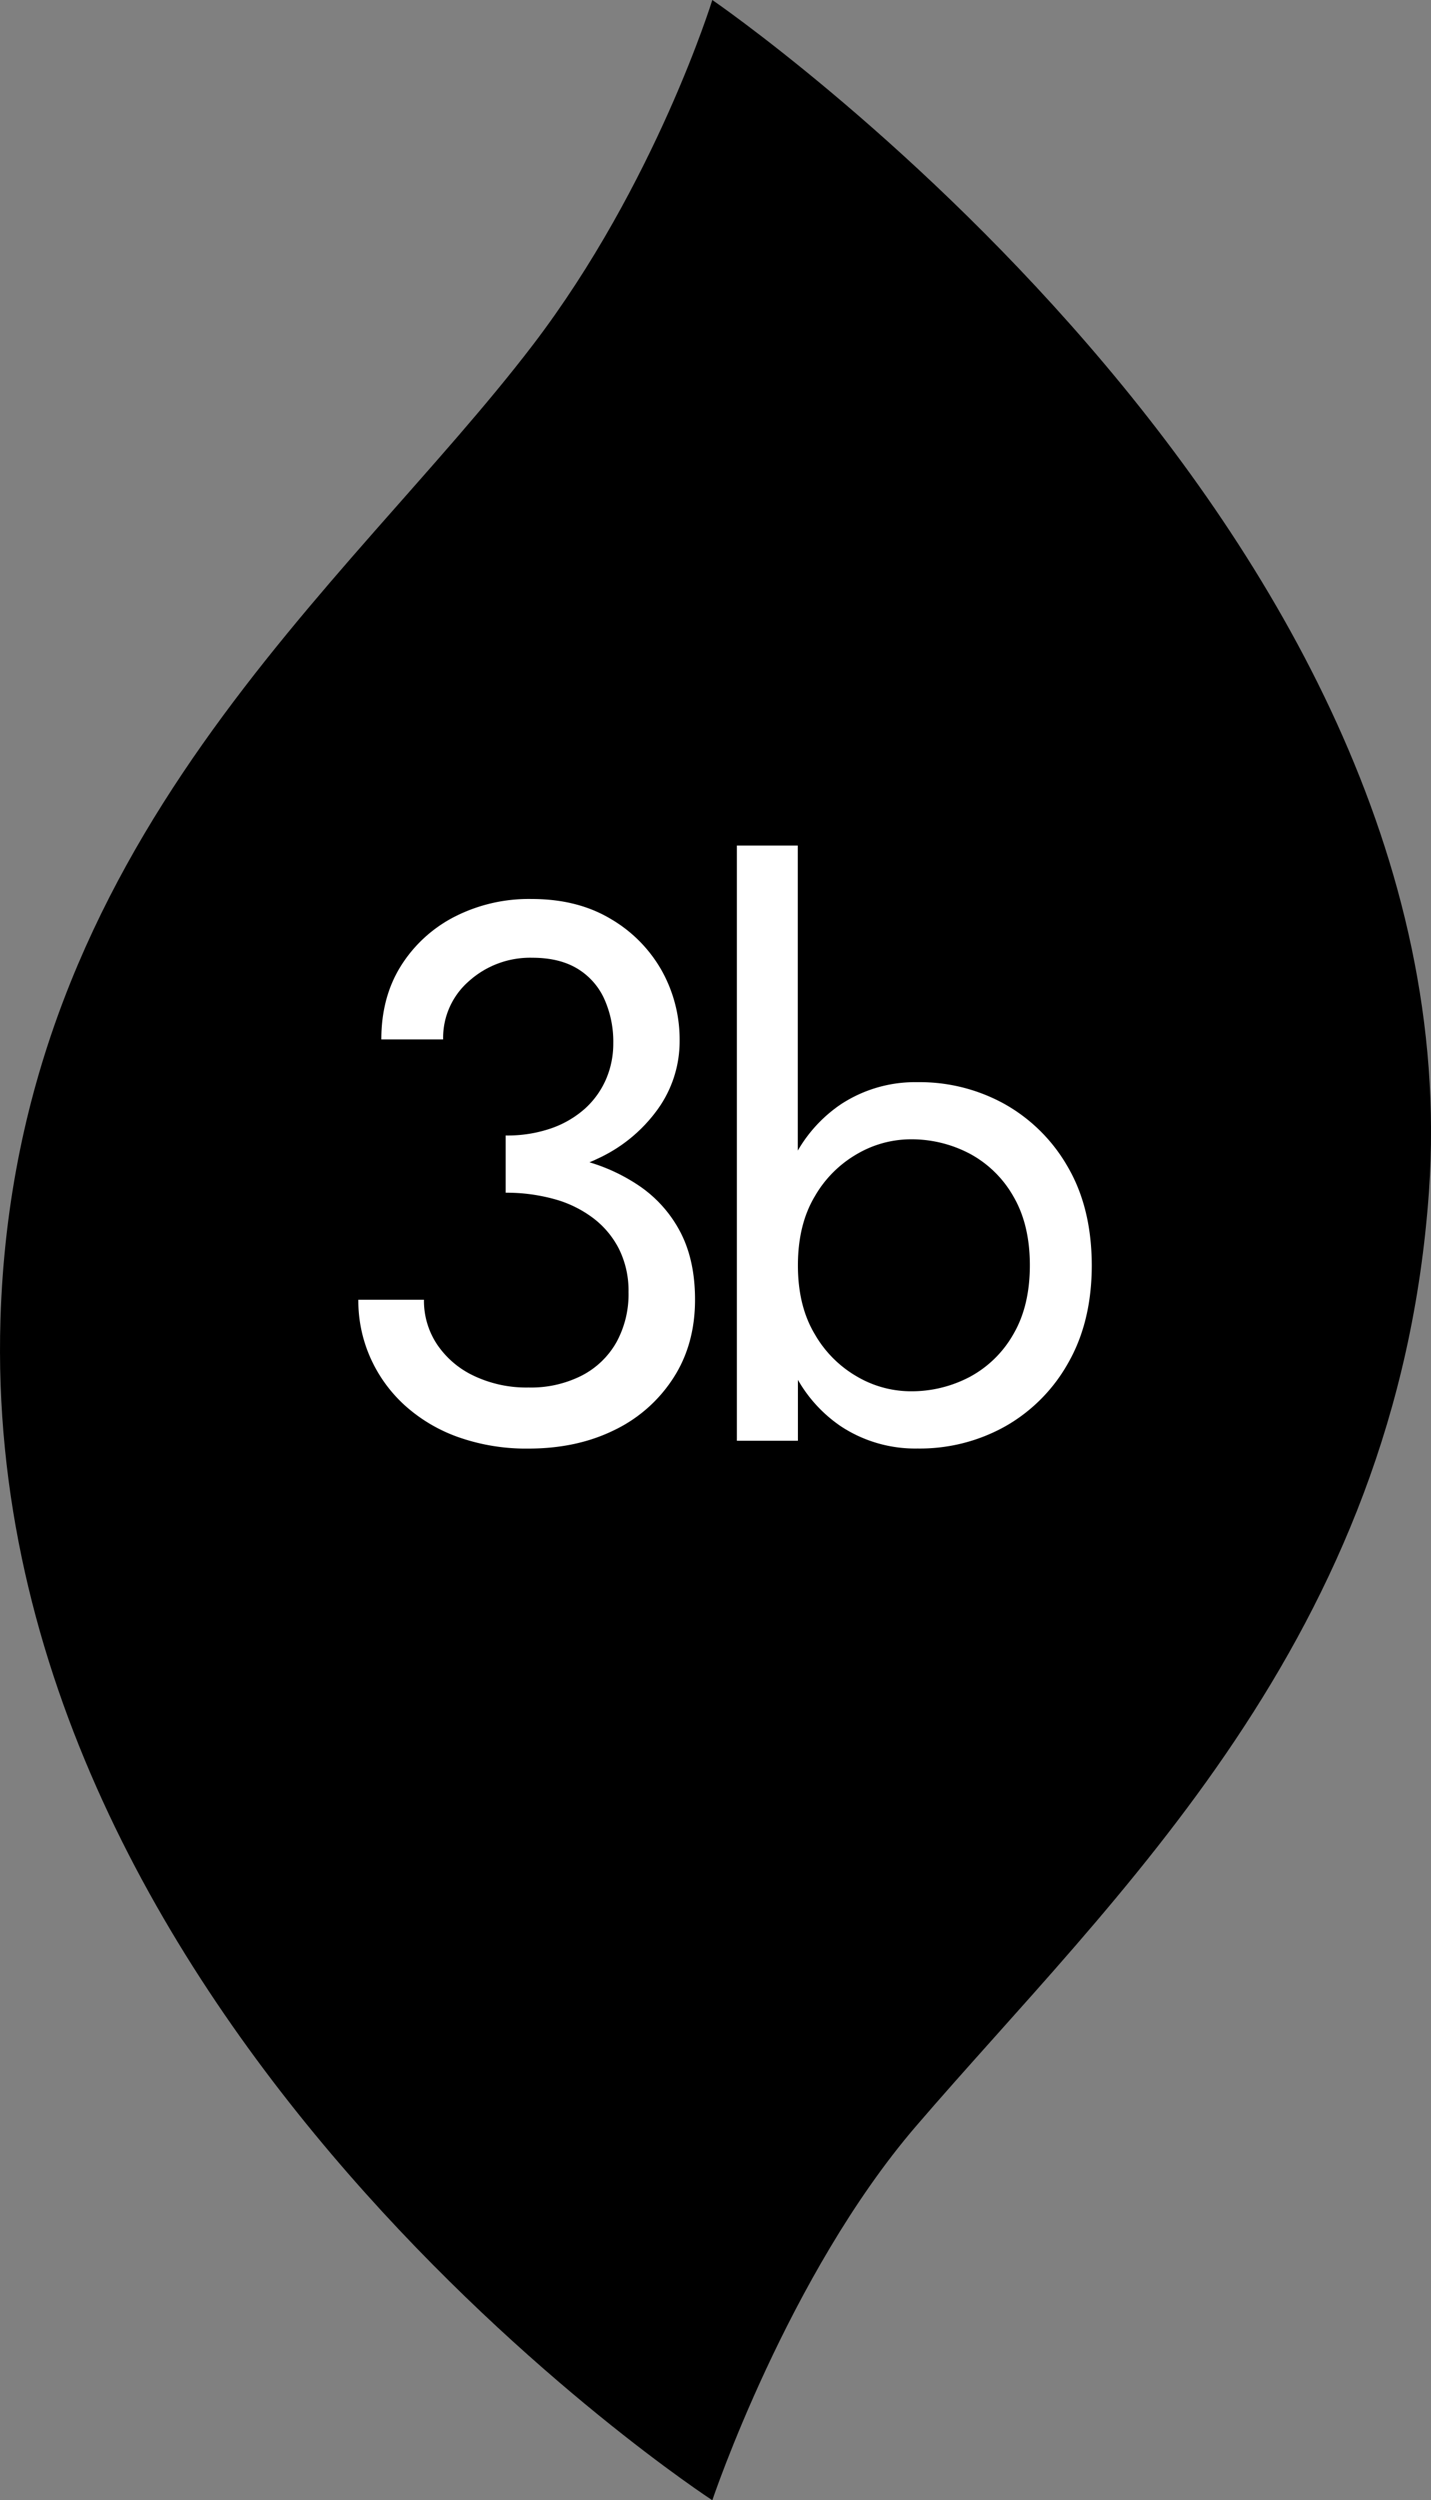
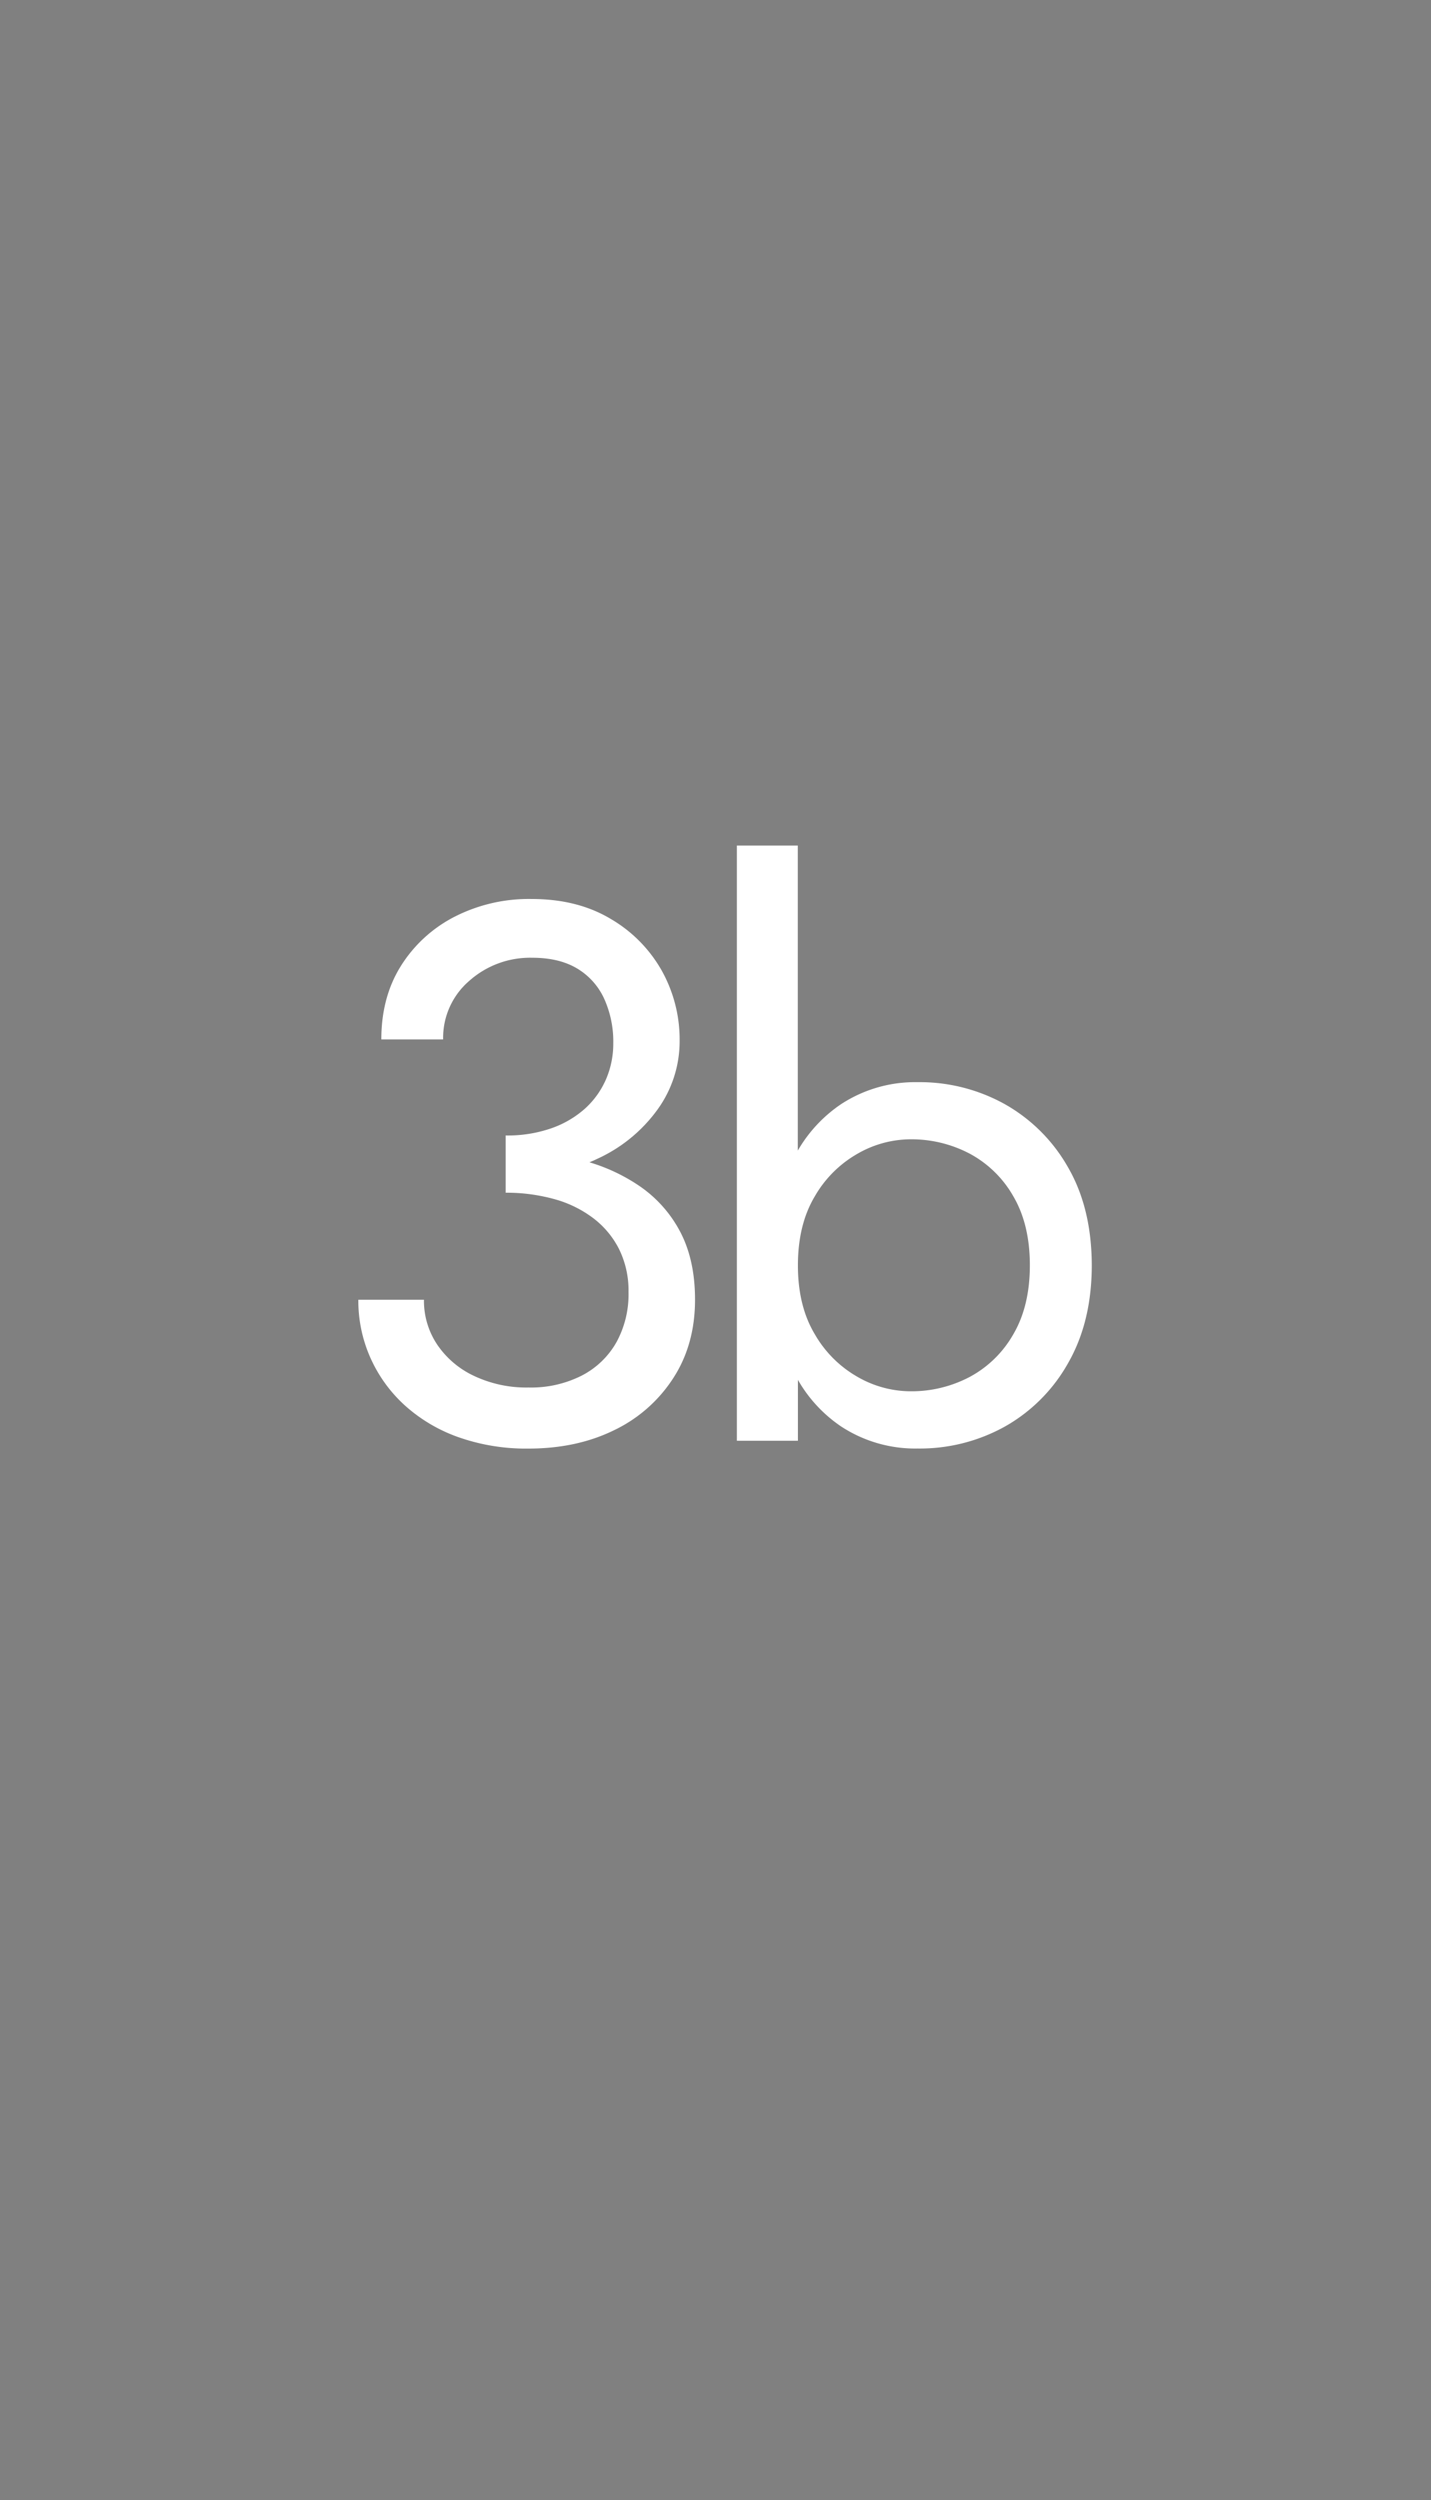
<svg xmlns="http://www.w3.org/2000/svg" viewBox="0 0 458.04 800">
  <rect x="0" y="0" width="458.04" height="800" fill="#808080" stroke="none" />
  <defs>
    <style>.cls-1{fill:#fff;}</style>
  </defs>
  <g id="レイヤー_2" data-name="レイヤー 2">
    <g id="レイヤー_1-2" data-name="レイヤー 1">
-       <path d="M.15,422.17C-6.72,647.39,228,800,228,800s24.17-71.93,65.19-119.68c63.42-73.8,154.14-155.7,164.2-299.15C472.38,167.22,228,0,228,0s-18.17,58.9-57.38,110.29C111.3,188,4.81,269.24.15,422.17Z" />
      <path class="cls-1" d="M204.48,379.35a57.82,57.82,0,0,0-15.81-7.45c.76-.32,1.52-.63,2.26-1a48.7,48.7,0,0,0,19.53-15.88,37.23,37.23,0,0,0,7.08-22,45.24,45.24,0,0,0-5.73-22.46A44.41,44.41,0,0,0,195.44,294q-10.62-6.35-25.27-6.35a52.22,52.22,0,0,0-24.79,5.74,43.85,43.85,0,0,0-17.1,15.75q-6.23,10-6.22,23.44h19.78a24,24,0,0,1,8.3-18.68,29.28,29.28,0,0,1,20.27-7.45q8.55,0,14.29,3.42a21.79,21.79,0,0,1,8.67,9.65,33.23,33.23,0,0,1,2.93,14.29A28.68,28.68,0,0,1,194,345.28a27.38,27.38,0,0,1-6.72,9.41A32,32,0,0,1,176.52,361a42.79,42.79,0,0,1-14.66,2.32v18.31a57.44,57.44,0,0,1,15.39,2,36.72,36.72,0,0,1,12.45,6,28.62,28.62,0,0,1,8.43,10,30,30,0,0,1,3.05,13.8,31.89,31.89,0,0,1-3.91,16.12,26.85,26.85,0,0,1-11.11,10.62,35.92,35.92,0,0,1-17,3.79,39.21,39.21,0,0,1-17.34-3.67,29.11,29.11,0,0,1-11.84-10,25.19,25.19,0,0,1-4.28-14.41h-21a44.8,44.8,0,0,0,3.91,18.68,45.62,45.62,0,0,0,11,15.15,50.9,50.9,0,0,0,17.09,10.13,65.14,65.14,0,0,0,22.47,3.66q15.39,0,27.35-5.86A46.28,46.28,0,0,0,215.47,441q7-10.75,7-25.16,0-12.69-4.76-21.73A40.51,40.51,0,0,0,204.48,379.35Z" />
      <path class="cls-1" d="M341.85,373.49a53.33,53.33,0,0,0-20.15-20.15,56,56,0,0,0-28-7.08,43.26,43.26,0,0,0-24.55,7.08,45.2,45.2,0,0,0-13.79,14.82V270.55H235.86V461H255.4V441.51a44.86,44.86,0,0,0,13.79,14.89,43.26,43.26,0,0,0,24.55,7.08,56,56,0,0,0,28-7.08,53,53,0,0,0,20.15-20.27q7.56-13.19,7.57-31.26Q349.42,386.56,341.85,373.49Zm-17.46,53.36a35.17,35.17,0,0,1-13.92,13.68,40,40,0,0,1-19.17,4.64,34.24,34.24,0,0,1-16.86-4.64,36.68,36.68,0,0,1-13.67-13.68q-5.38-9-5.37-22t5.37-22a36.72,36.72,0,0,1,13.67-13.67,34.24,34.24,0,0,1,16.86-4.64,40,40,0,0,1,19.17,4.64,35.21,35.21,0,0,1,13.92,13.67q5.25,9,5.25,22T324.39,426.85Z" />
    </g>
  </g>
</svg>